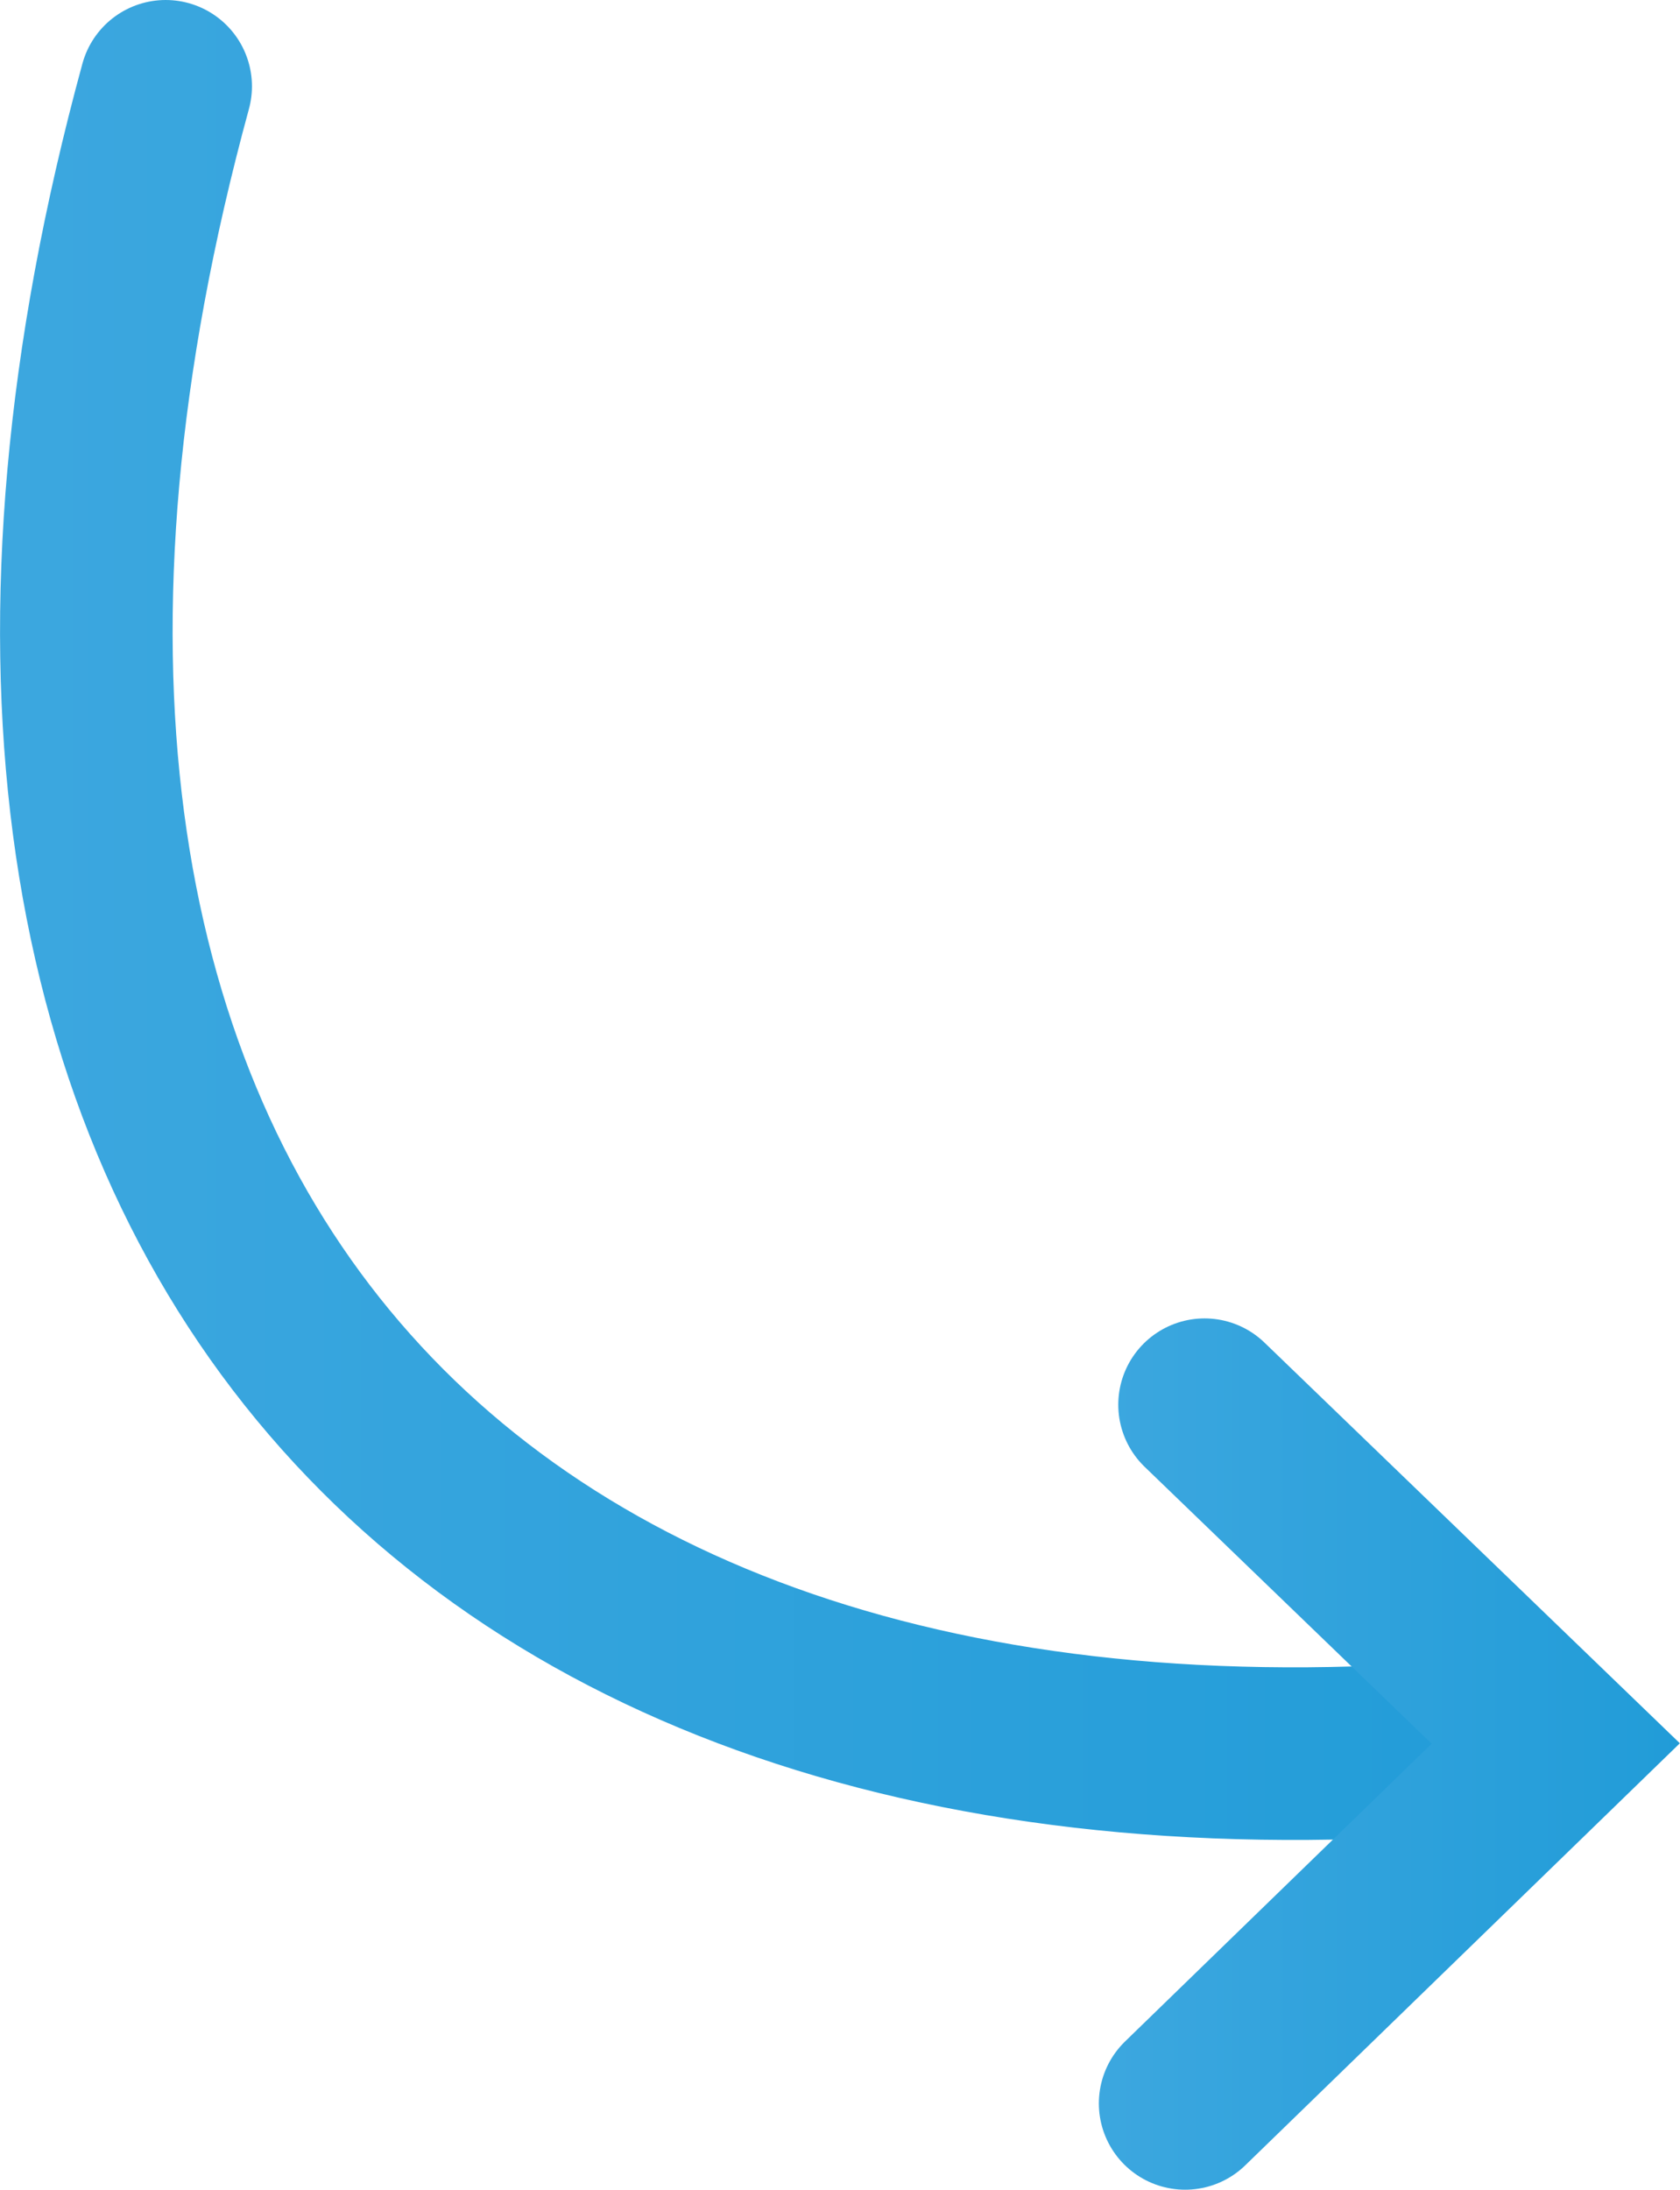
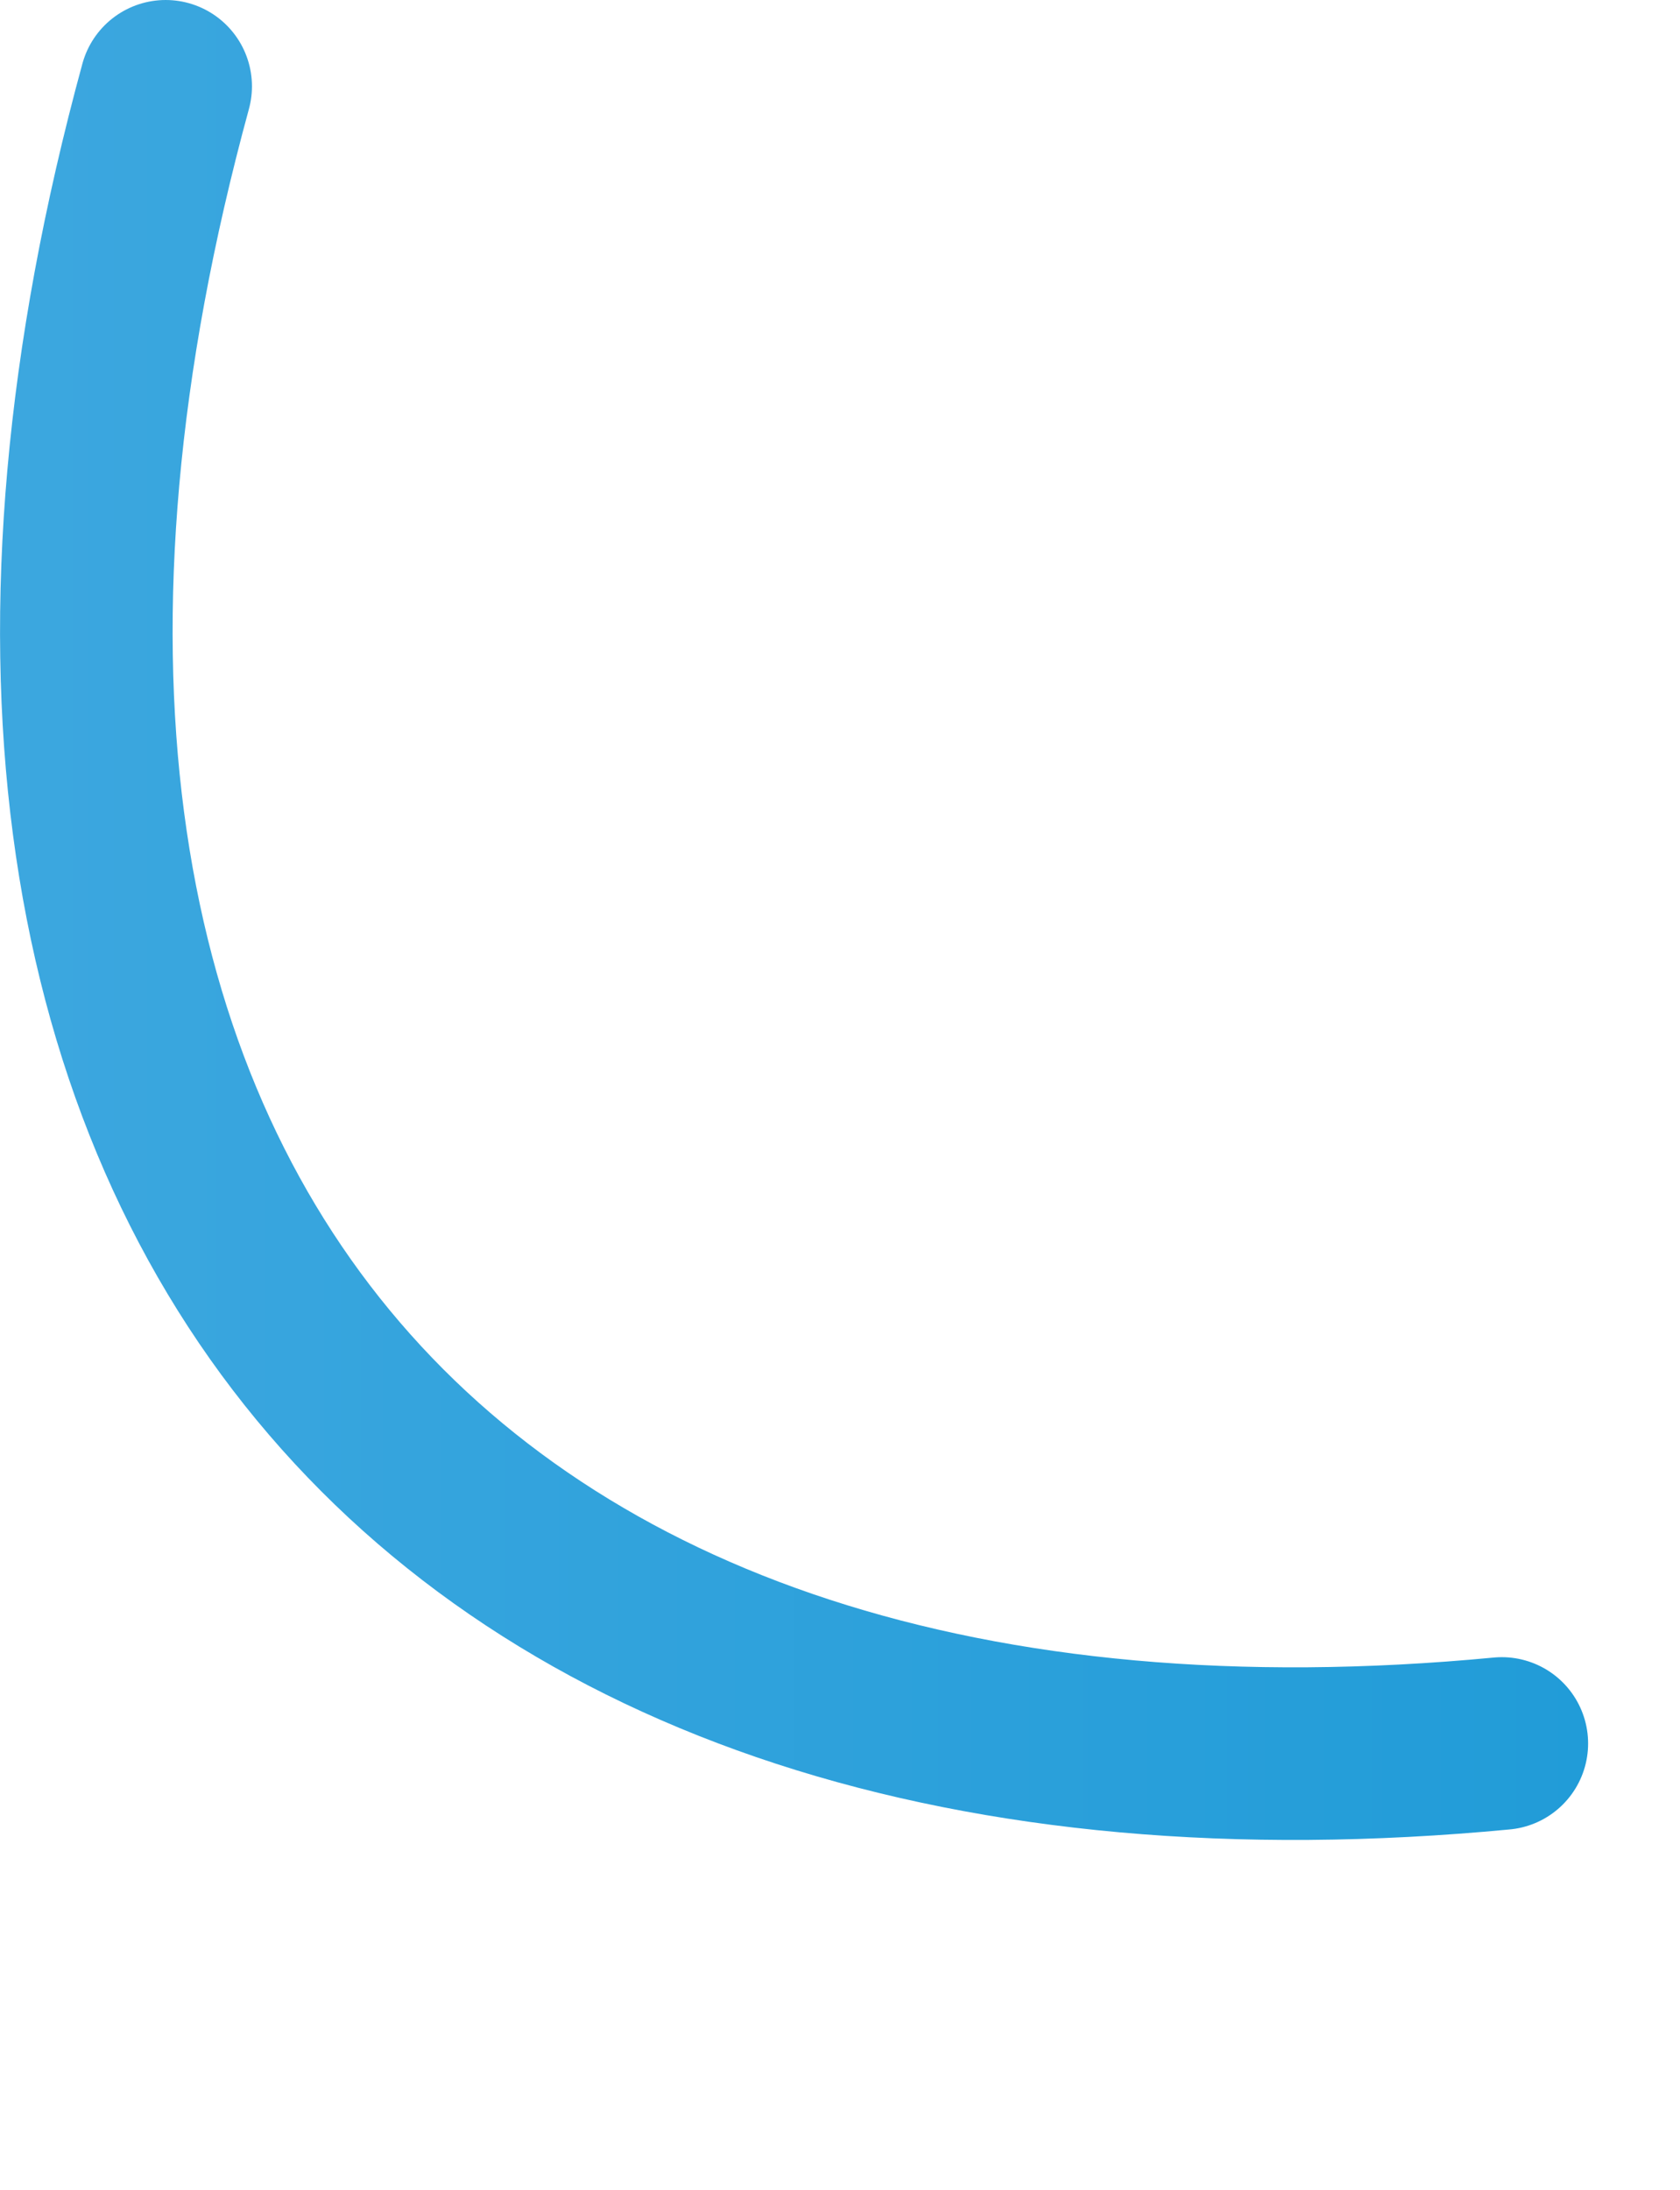
<svg xmlns="http://www.w3.org/2000/svg" xmlns:xlink="http://www.w3.org/1999/xlink" id="_Слой_2" data-name="Слой 2" viewBox="0 0 38.94 50.74">
  <defs>
    <style> .cls-1 { stroke: url(#_Безымянный_градиент_2); } .cls-1, .cls-2 { fill: none; fill-rule: evenodd; stroke-linecap: round; stroke-miterlimit: 10; stroke-width: 4px; } .cls-2 { stroke: url(#_Безымянный_градиент_2-2); } </style>
    <linearGradient id="_Безымянный_градиент_2" data-name="Безымянный градиент 2" x1="0" y1="21.32" x2="36.81" y2="21.32" gradientUnits="userSpaceOnUse">
      <stop offset="0" stop-color="#3ca7df" />
      <stop offset="1" stop-color="#219cd8" />
    </linearGradient>
    <linearGradient id="_Безымянный_градиент_2-2" data-name="Безымянный градиент 2" x1="25.47" y1="40.64" x2="38.94" y2="40.64" xlink:href="#_Безымянный_градиент_2" />
  </defs>
  <g id="_Слой_1-2" data-name="Слой 1">
    <path class="cls-1" d="M34.81,40.4C10.21,42.74-3.12,27.48,3.84,2" />
-     <polyline class="cls-2" points="27.92 32.55 36.06 40.4 27.47 48.74" />
  </g>
</svg>